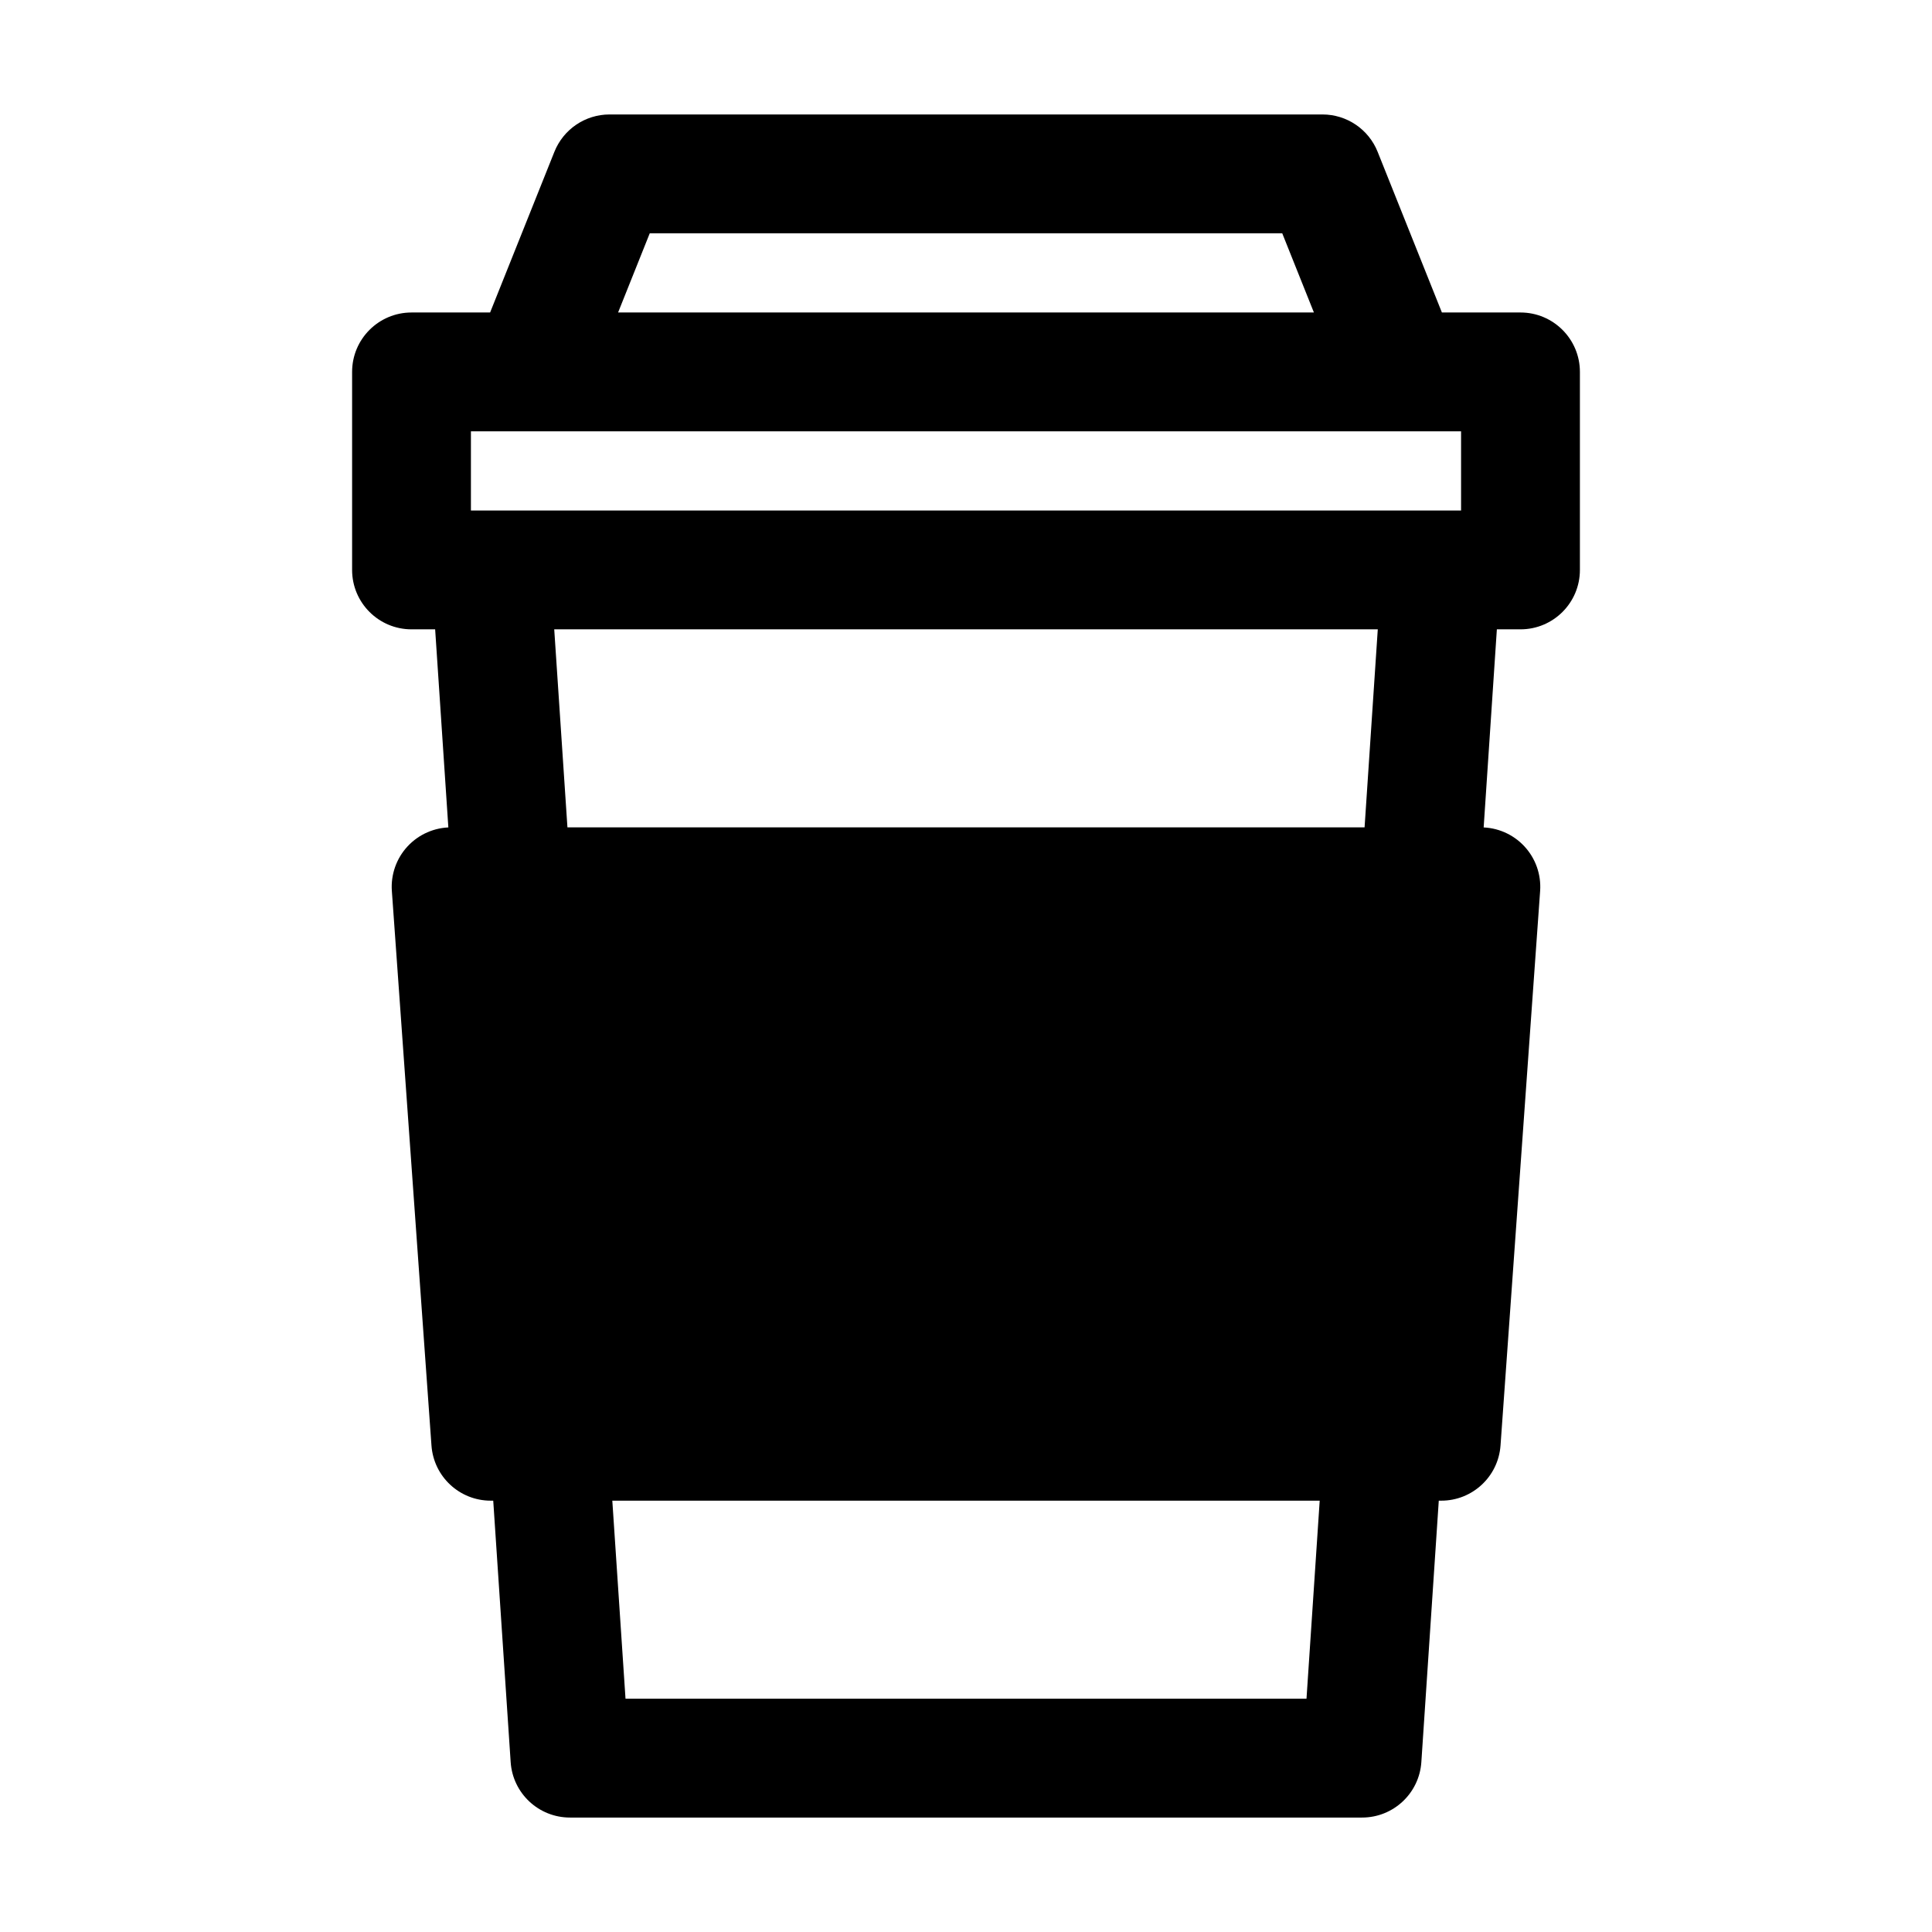
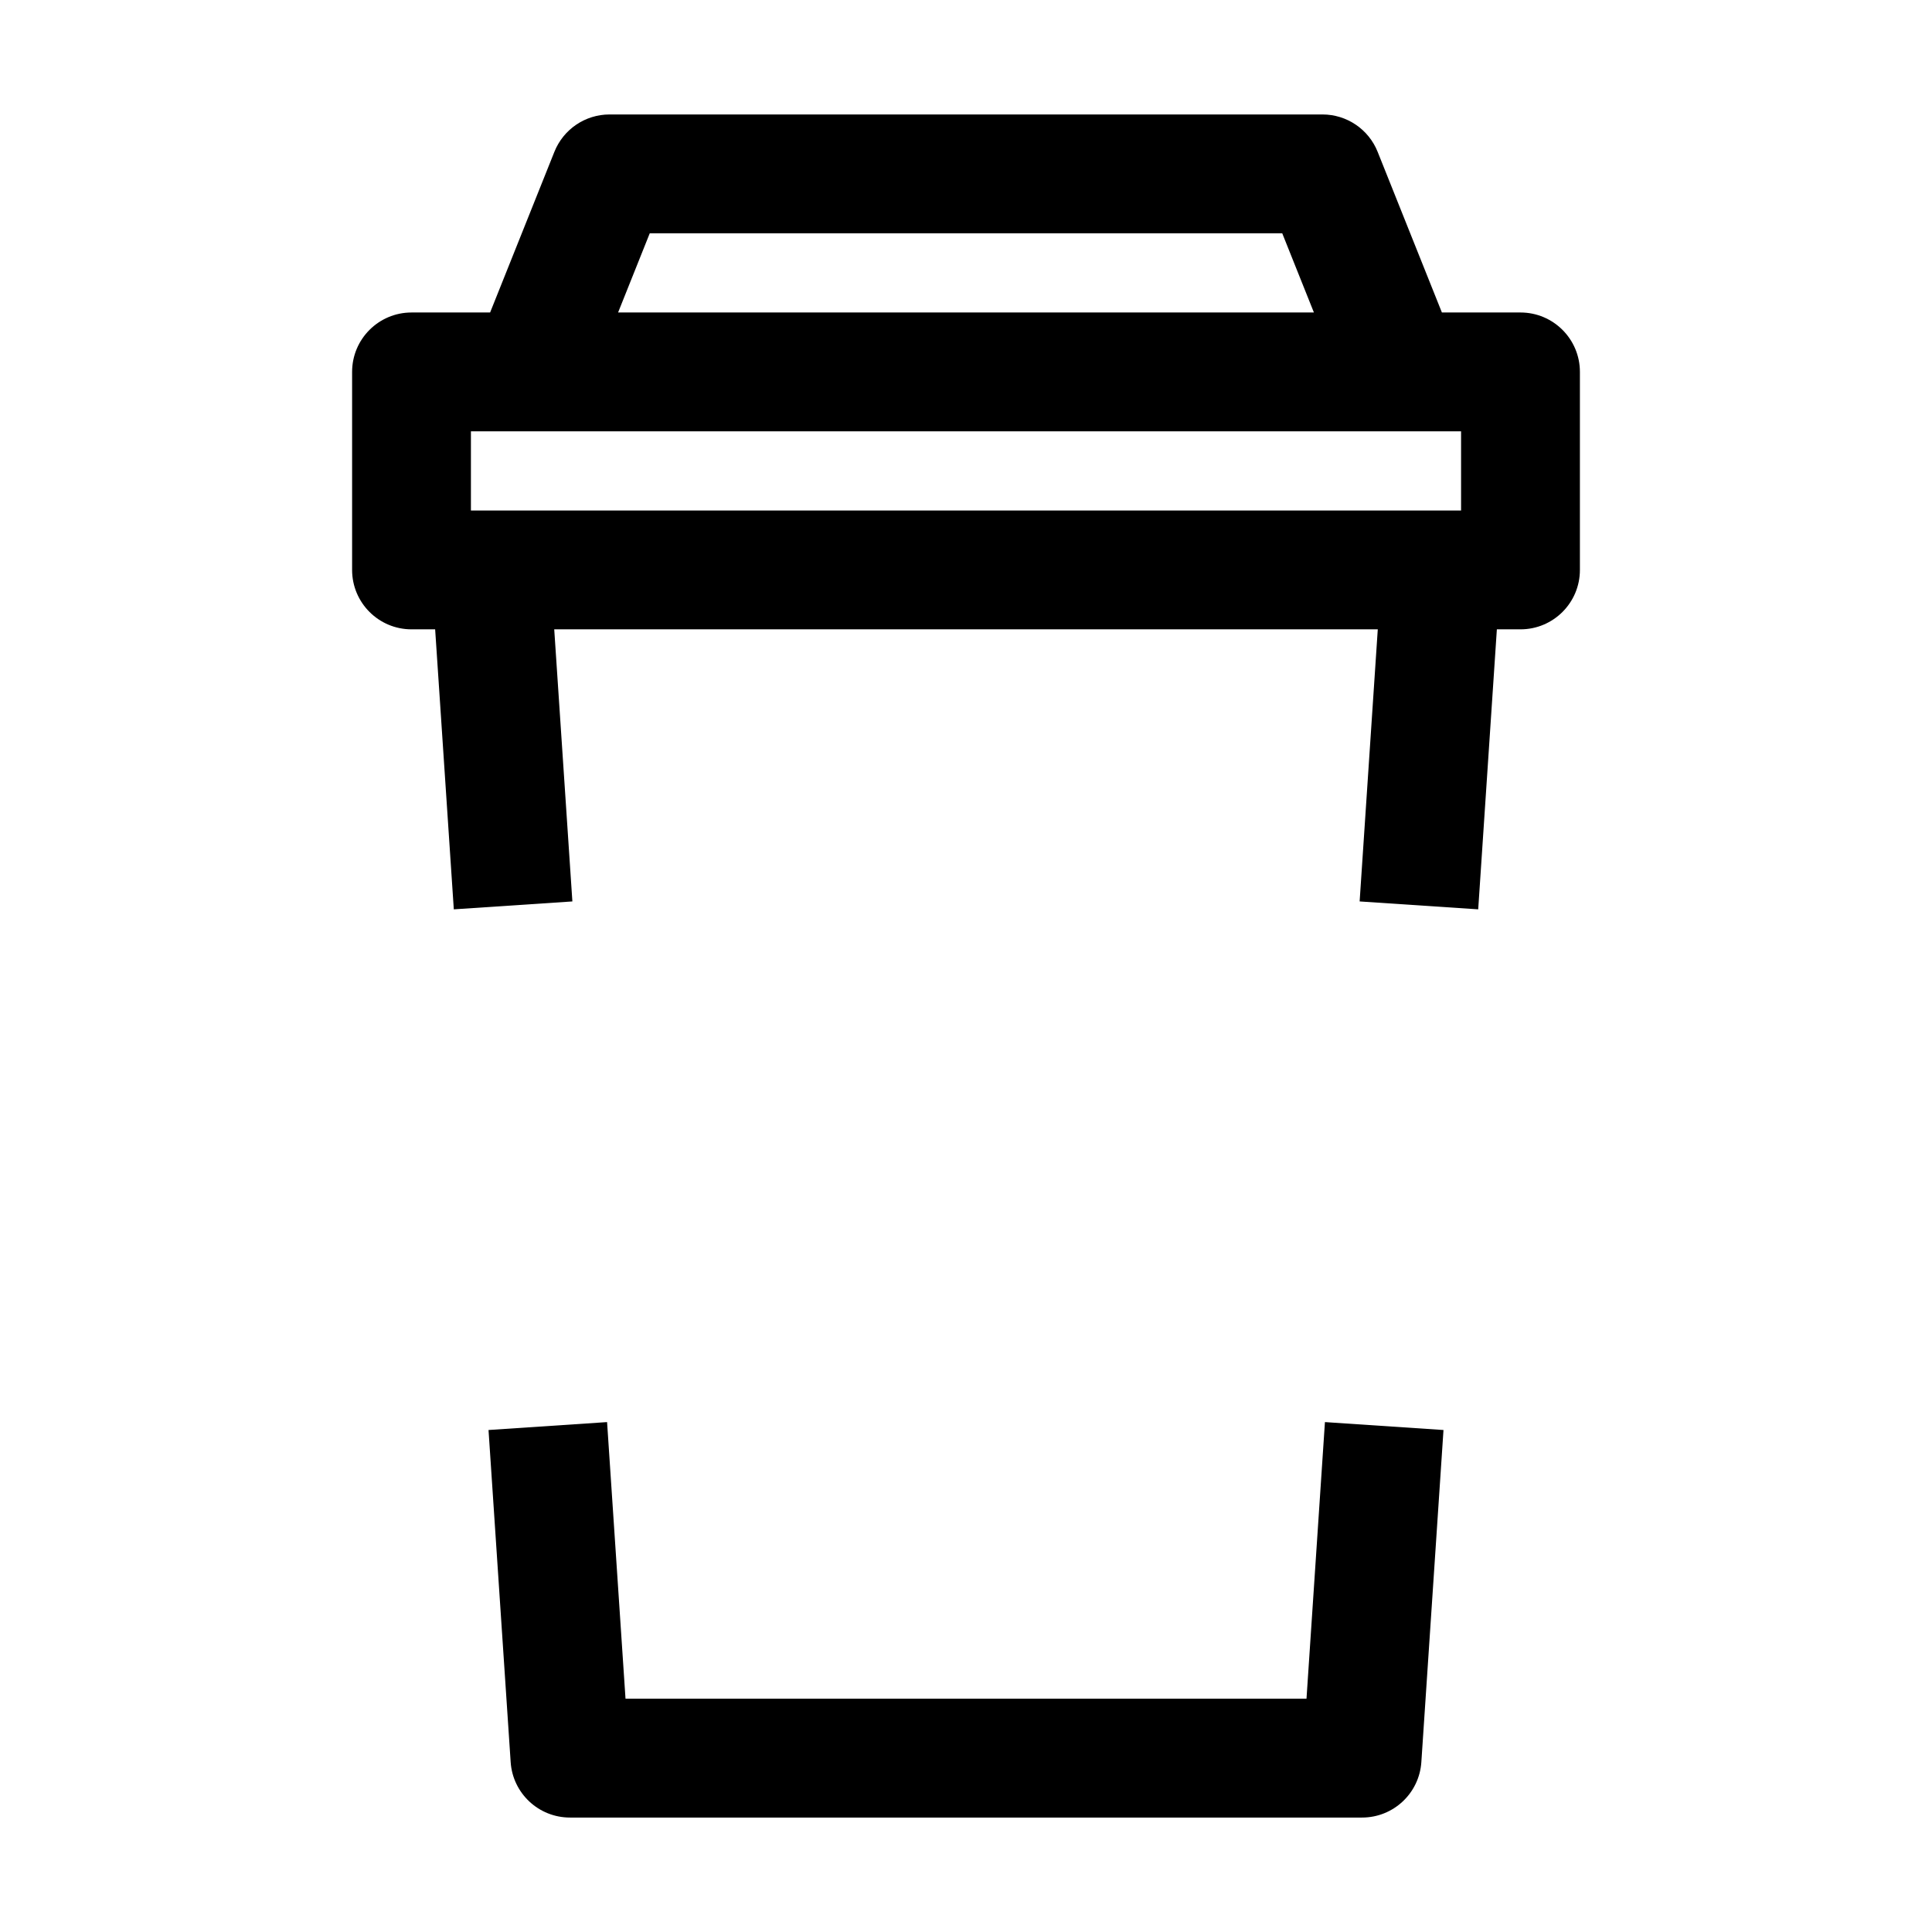
<svg xmlns="http://www.w3.org/2000/svg" fill="#000000" width="800px" height="800px" version="1.1" viewBox="144 144 512 512">
  <g fill-rule="evenodd">
    <path d="m290.92 184.23c2.391-5.977 8.18-9.898 14.617-9.898h188.93c6.441 0 12.23 3.922 14.621 9.898l17.031 42.582h20.828c8.695 0 15.746 7.051 15.746 15.746v52.48c0 8.695-7.051 15.742-15.746 15.742h-6.262l-4.945 74.203-31.422-2.094 4.809-72.109h-218.25l4.809 72.109-31.422 2.094-4.945-74.203h-6.262c-8.695 0-15.746-7.047-15.746-15.742v-52.48c0-8.695 7.051-15.746 15.746-15.746h20.828zm16.879 42.582h184.4l-8.395-20.992h-167.61zm-39 31.488v20.992h262.4v-20.992zm40.969 335.88-4.887-73.312-31.418 2.098 5.867 88.004c0.551 8.273 7.422 14.699 15.711 14.699h209.92c8.289 0 15.16-6.426 15.711-14.699l5.867-88.004-31.418-2.098-4.887 73.312z" />
-     <path d="m263.55 363.26c-4.371 0-8.543 1.816-11.523 5.016-2.977 3.199-4.492 7.492-4.18 11.852l10.496 146.94c0.586 8.242 7.441 14.625 15.703 14.625h251.9c8.262 0 15.117-6.383 15.707-14.625l10.496-146.94c0.309-4.359-1.203-8.652-4.184-11.852-2.977-3.199-7.152-5.016-11.523-5.016z" />
  </g>
</svg>